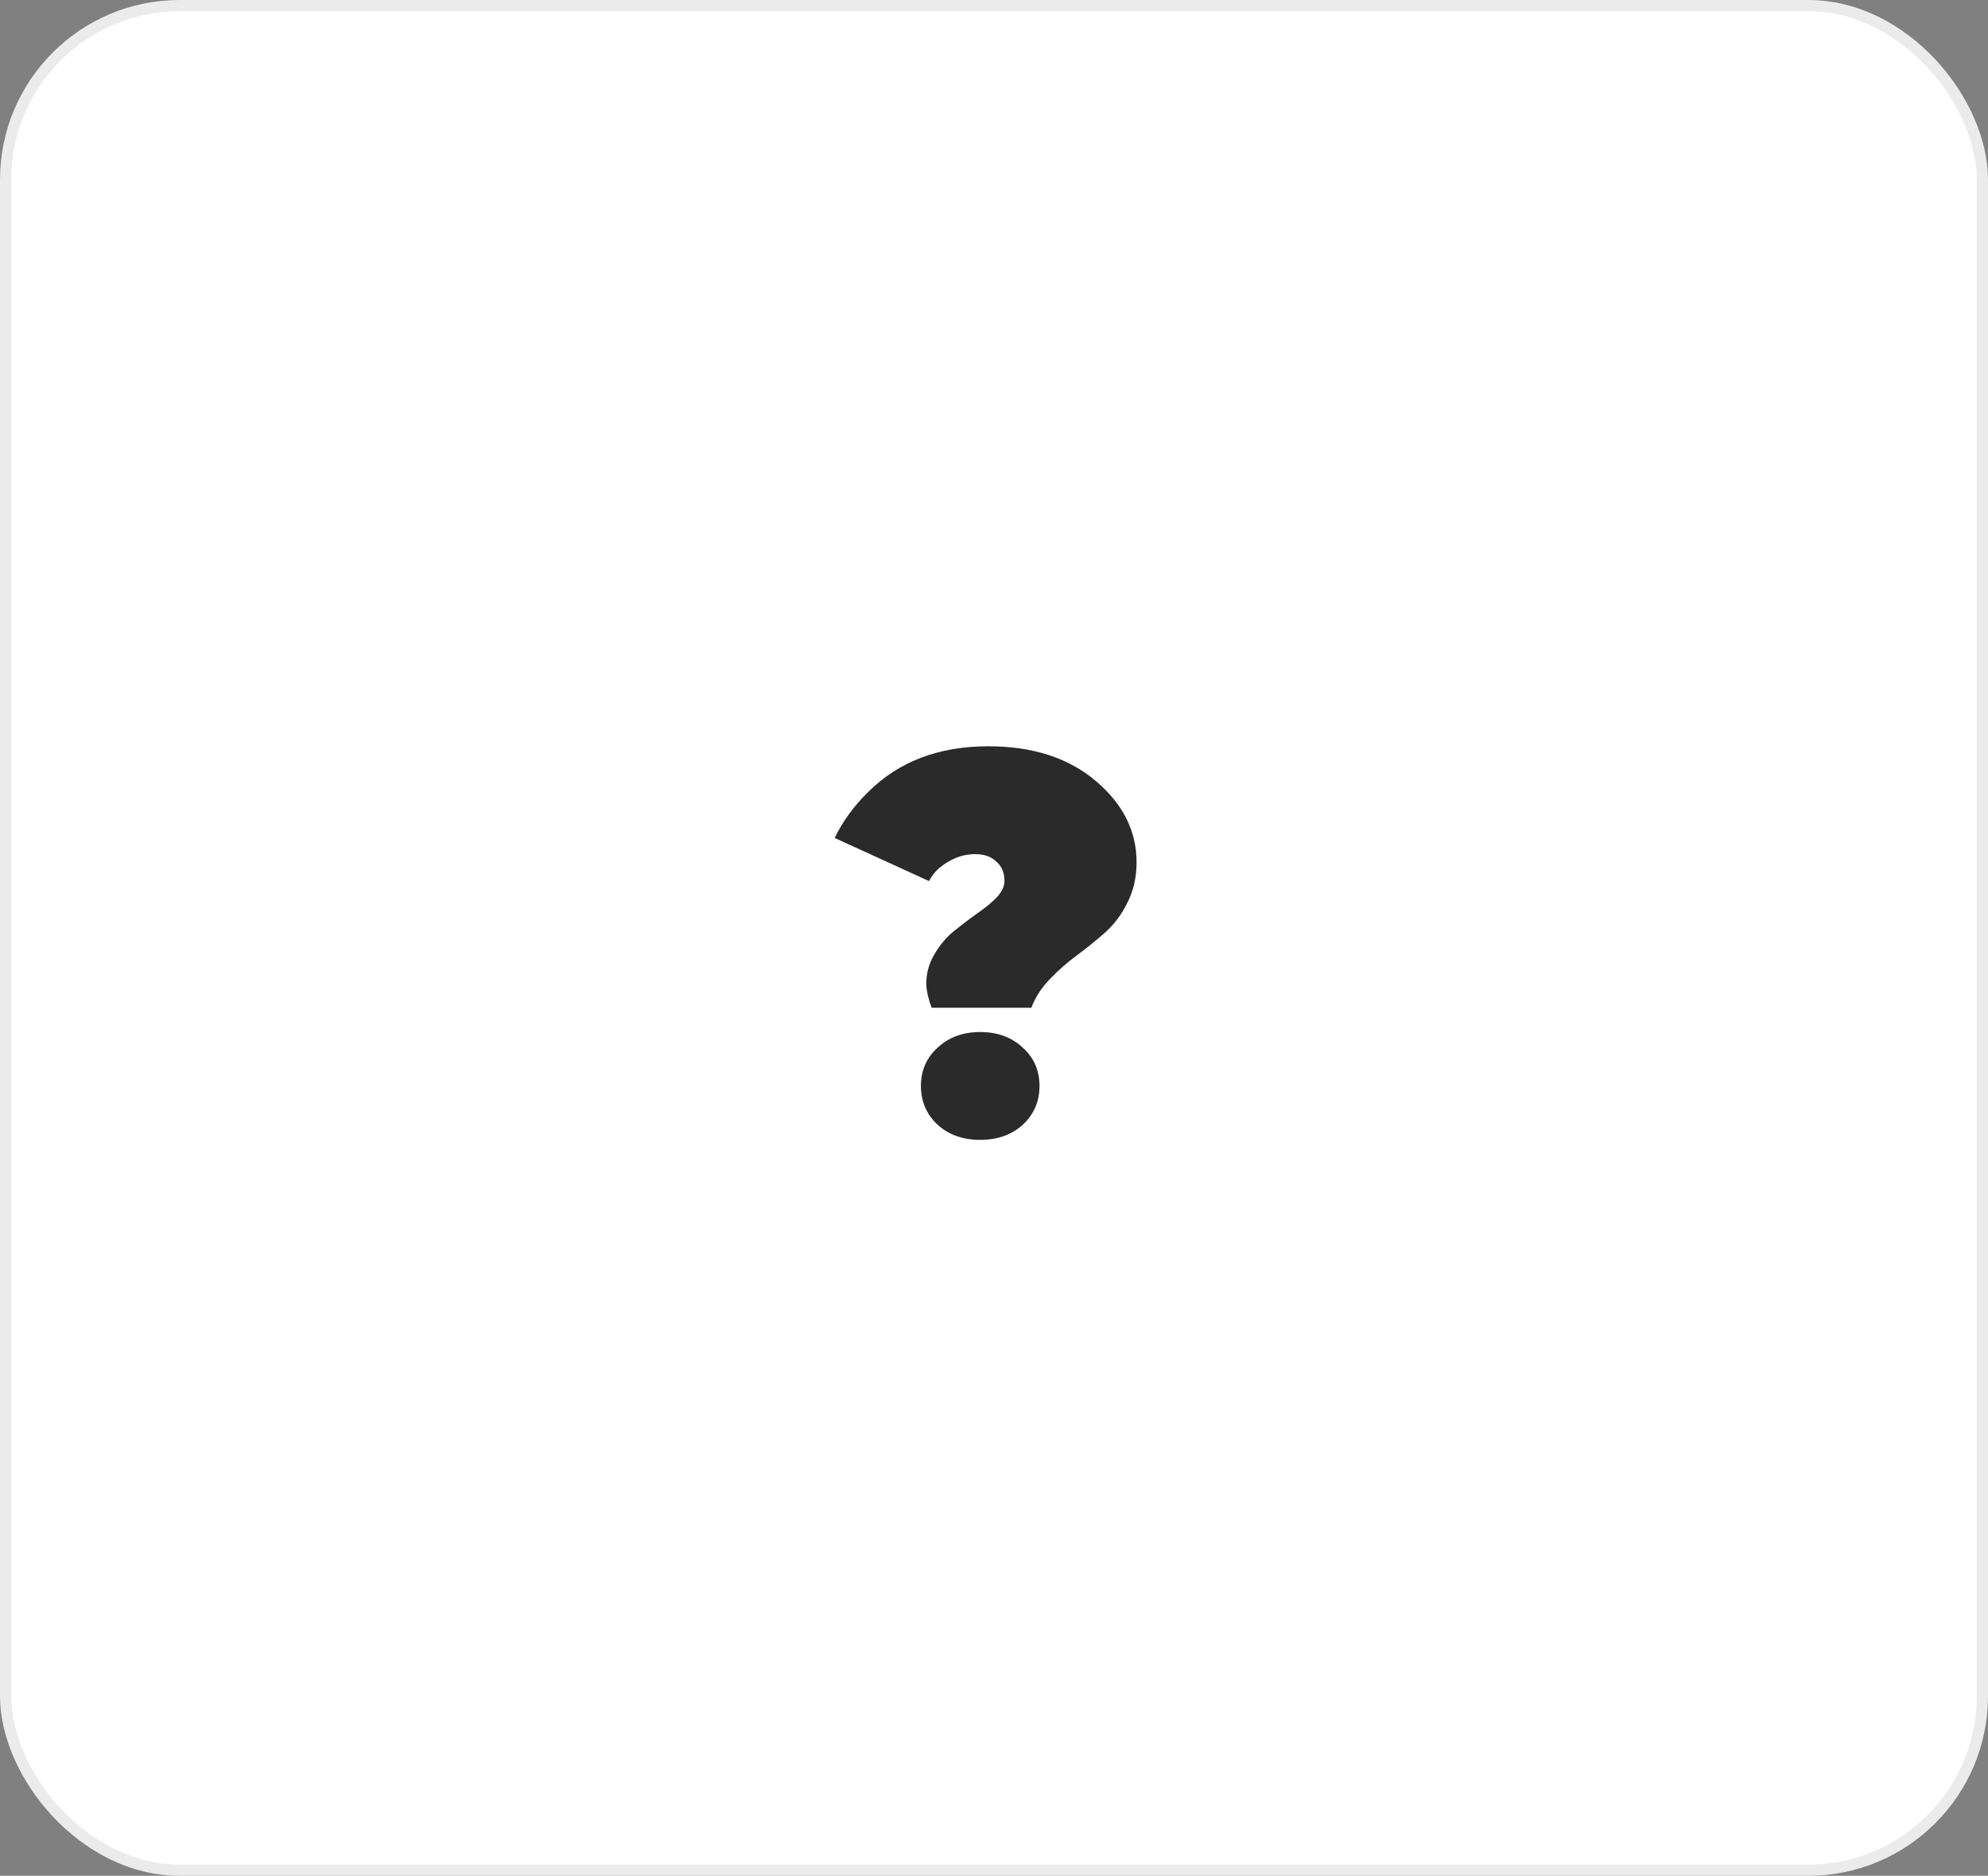
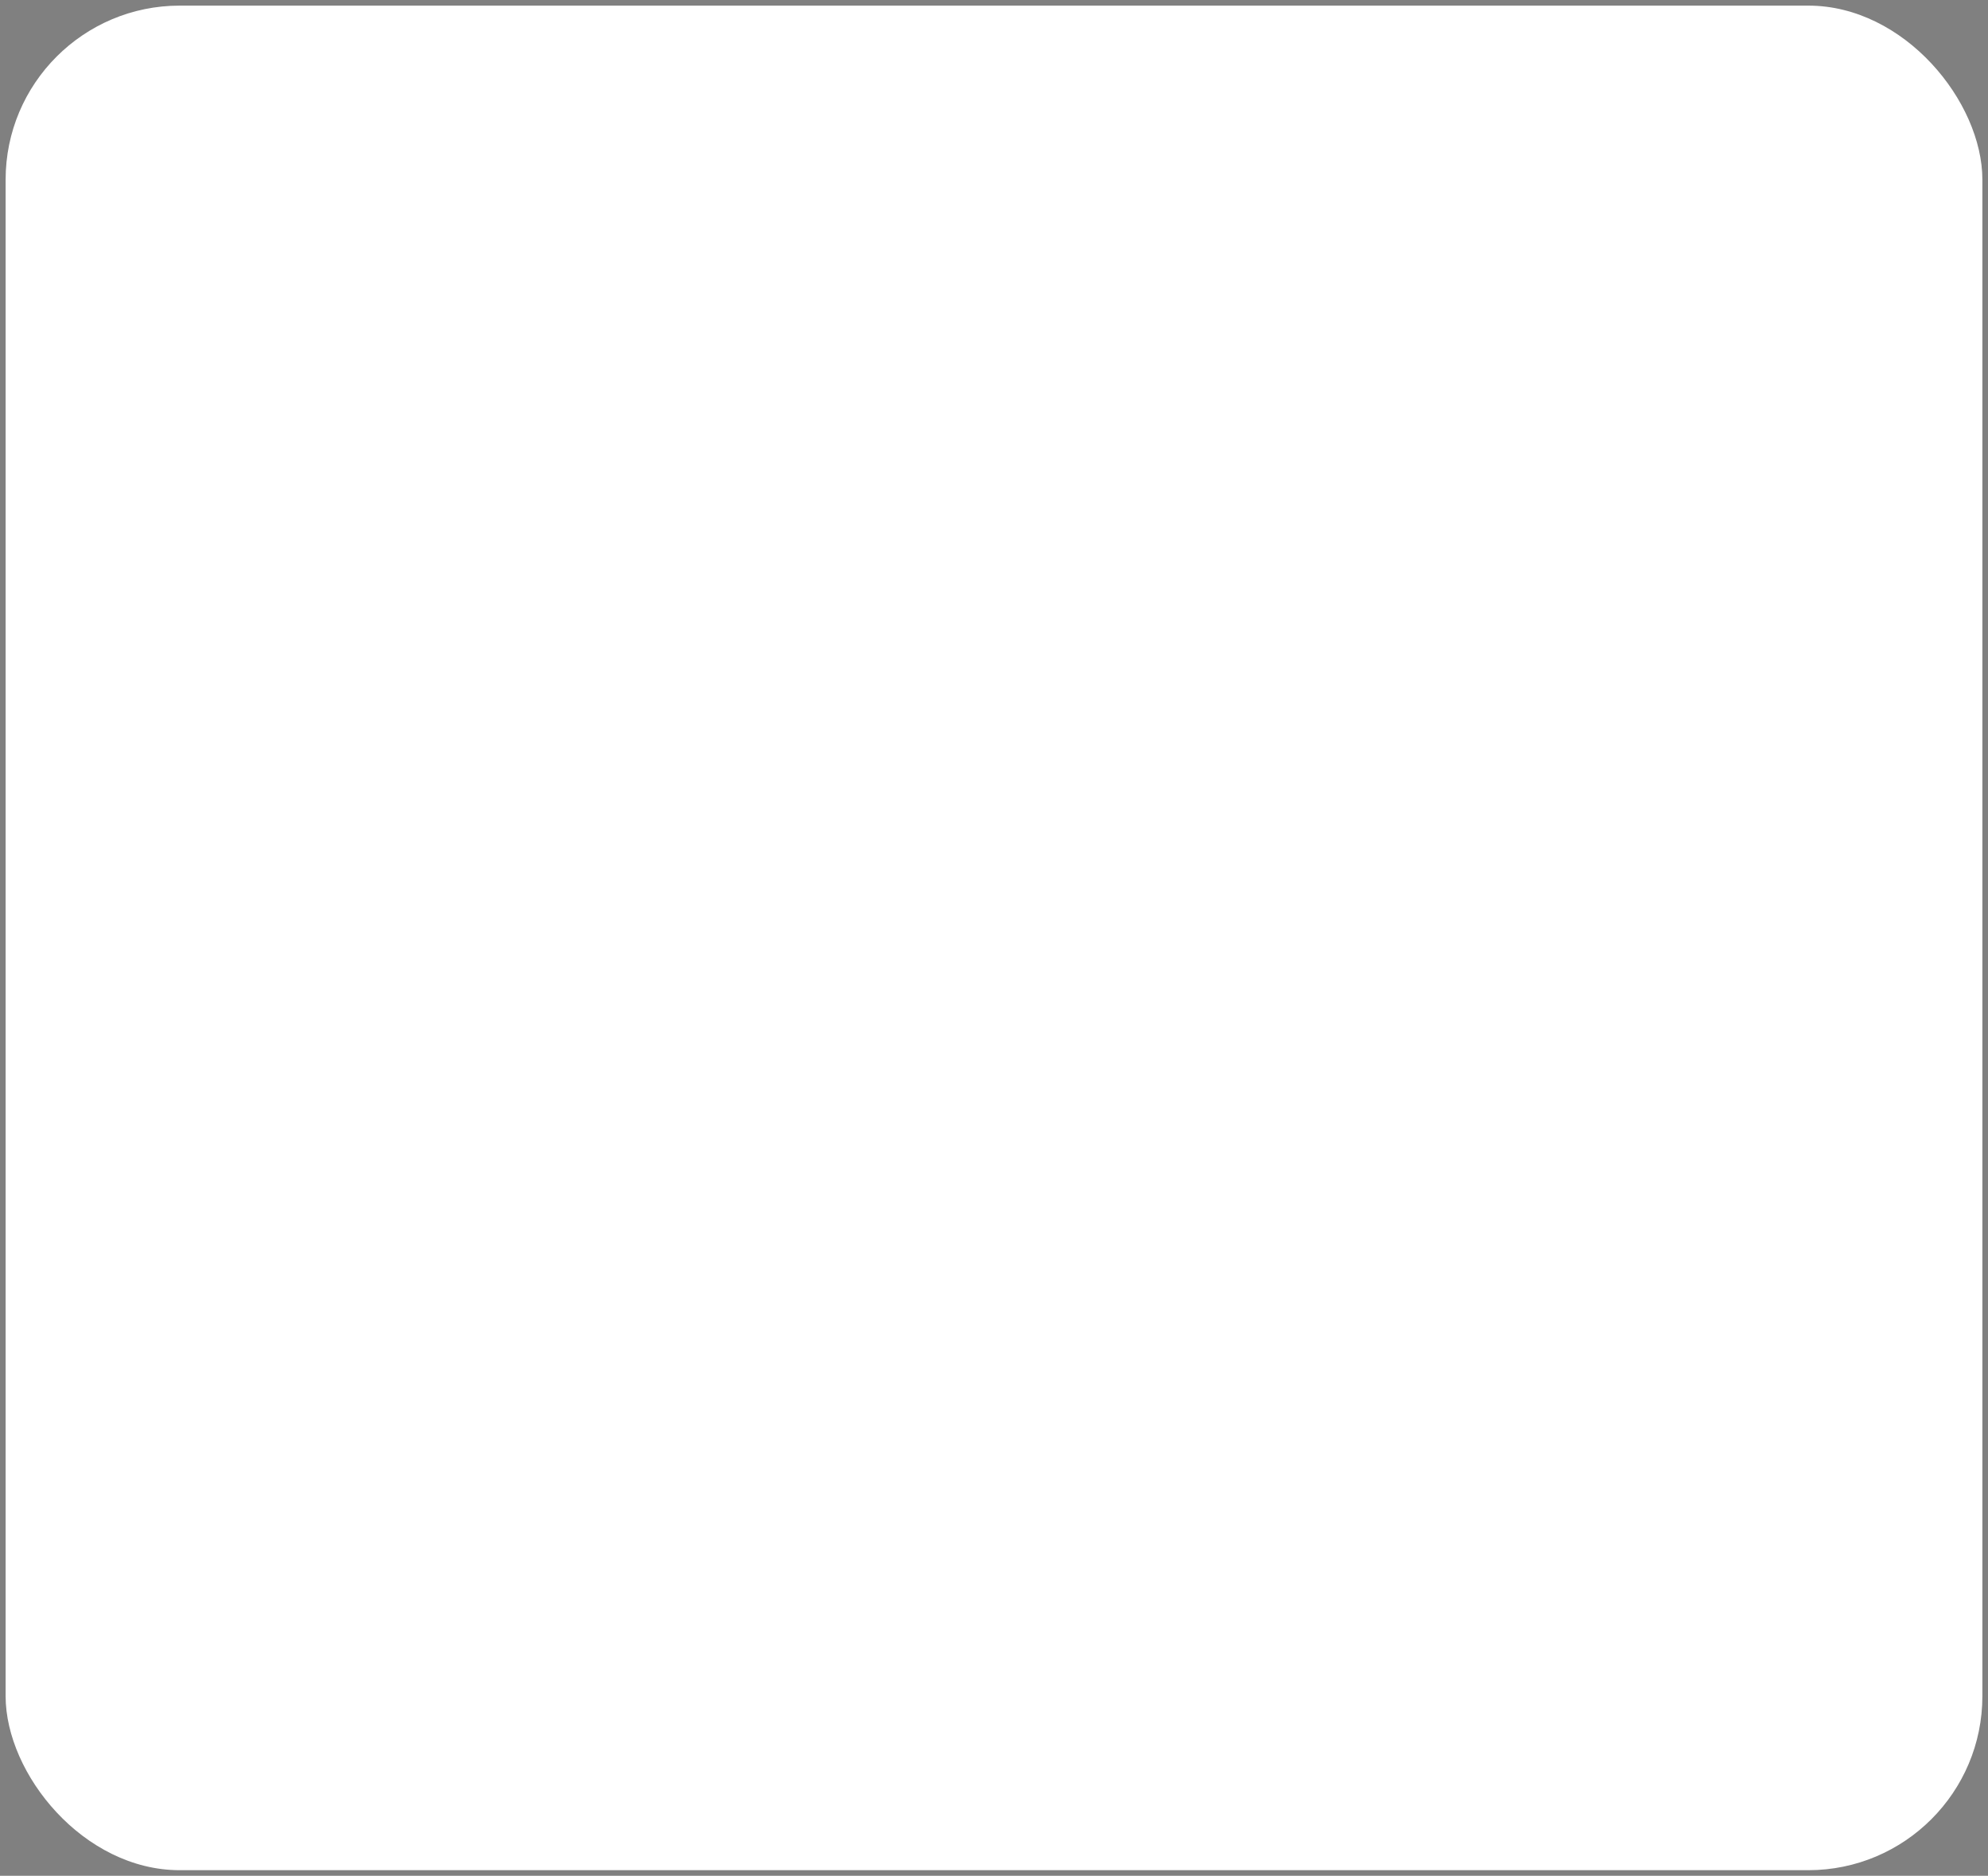
<svg xmlns="http://www.w3.org/2000/svg" width="177" height="167" viewBox="0 0 177 167" fill="none">
  <rect x="0" y="0" width="177" height="167" fill="#808080" stroke="none" />
  <rect x="0.5" y="0.5" width="176" height="166" rx="15.5" fill="white" />
-   <rect x="0.5" y="0.5" width="176" height="166" rx="15.5" stroke="#EBEBEB" />
-   <path d="M91.832 89.72H82.953C82.825 89.4 82.745 89.16 82.713 89C82.552 88.456 82.472 87.976 82.472 87.56C82.472 86.632 82.713 85.768 83.192 84.968C83.672 84.136 84.249 83.448 84.921 82.904C85.593 82.36 86.264 81.848 86.936 81.368C87.641 80.888 88.233 80.408 88.713 79.928C89.192 79.416 89.433 78.92 89.433 78.44C89.433 77.704 89.192 77.128 88.713 76.712C88.264 76.264 87.624 76.04 86.793 76.04C85.704 76.04 84.665 76.44 83.672 77.24C83.288 77.56 82.969 77.96 82.713 78.44L74.312 74.6C75.049 73.096 76.04 71.736 77.288 70.52C80.008 67.8 83.576 66.44 87.993 66.44C91.928 66.44 95.112 67.464 97.544 69.512C99.977 71.56 101.193 73.976 101.193 76.76C101.193 78.104 100.921 79.304 100.377 80.36C99.865 81.416 99.192 82.312 98.361 83.048C97.561 83.752 96.728 84.424 95.865 85.064C95.032 85.672 94.233 86.376 93.465 87.176C92.697 87.976 92.153 88.824 91.832 89.72ZM83.481 93.272C84.472 92.344 85.737 91.88 87.272 91.88C88.808 91.88 90.073 92.344 91.064 93.272C92.056 94.168 92.552 95.304 92.552 96.68C92.552 98.056 92.056 99.208 91.064 100.136C90.073 101.032 88.808 101.48 87.272 101.48C85.737 101.48 84.472 101.032 83.481 100.136C82.489 99.208 81.993 98.056 81.993 96.68C81.993 95.304 82.489 94.168 83.481 93.272Z" fill="#2A2A2A" />
</svg>